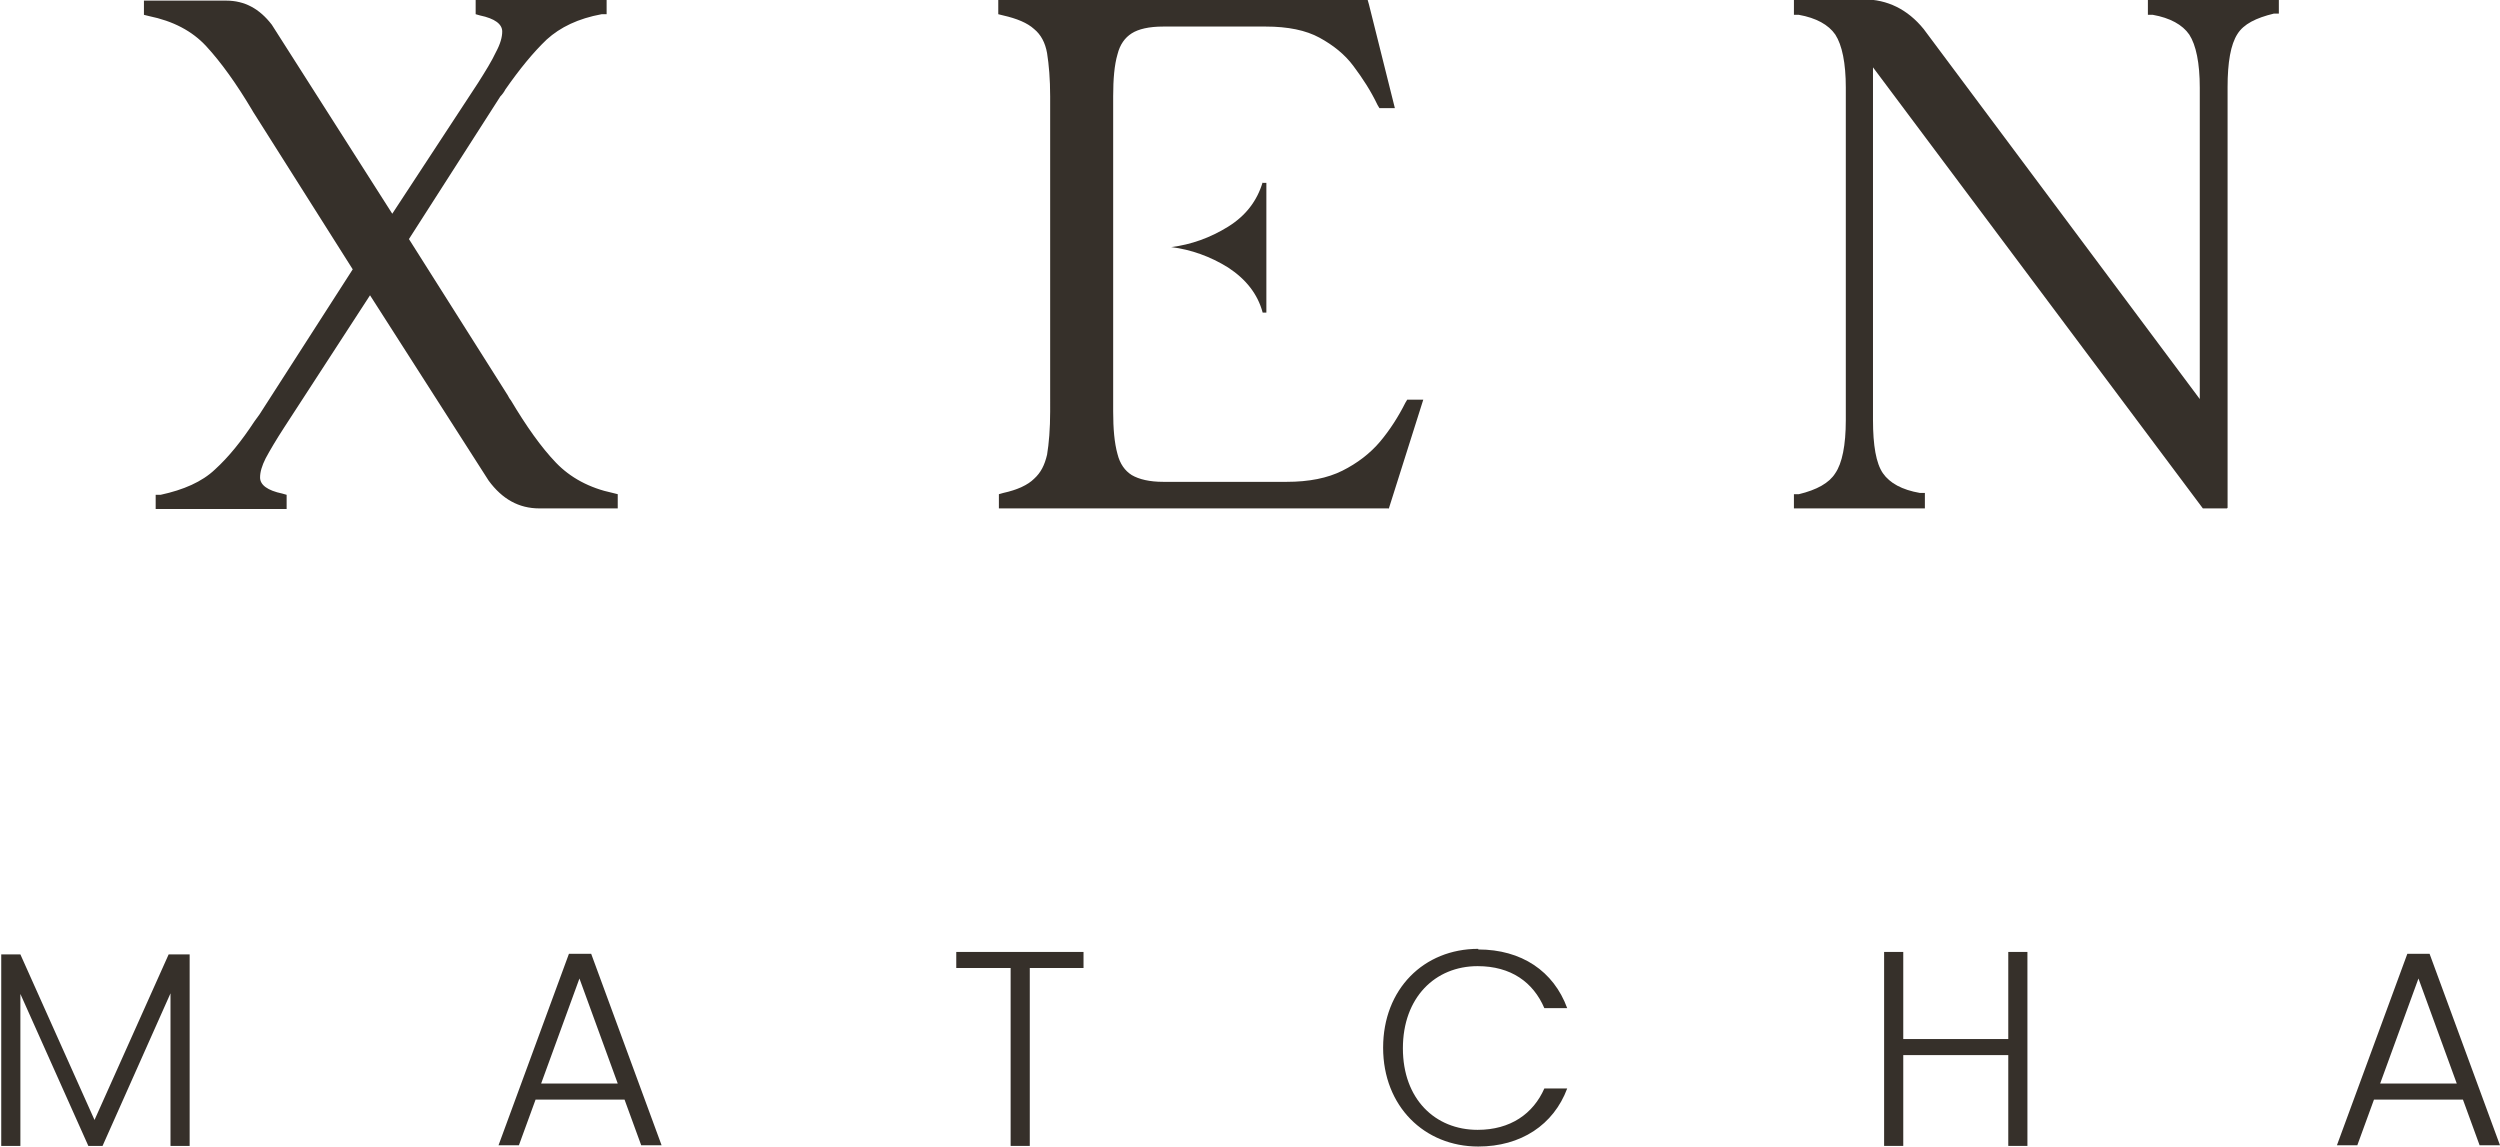
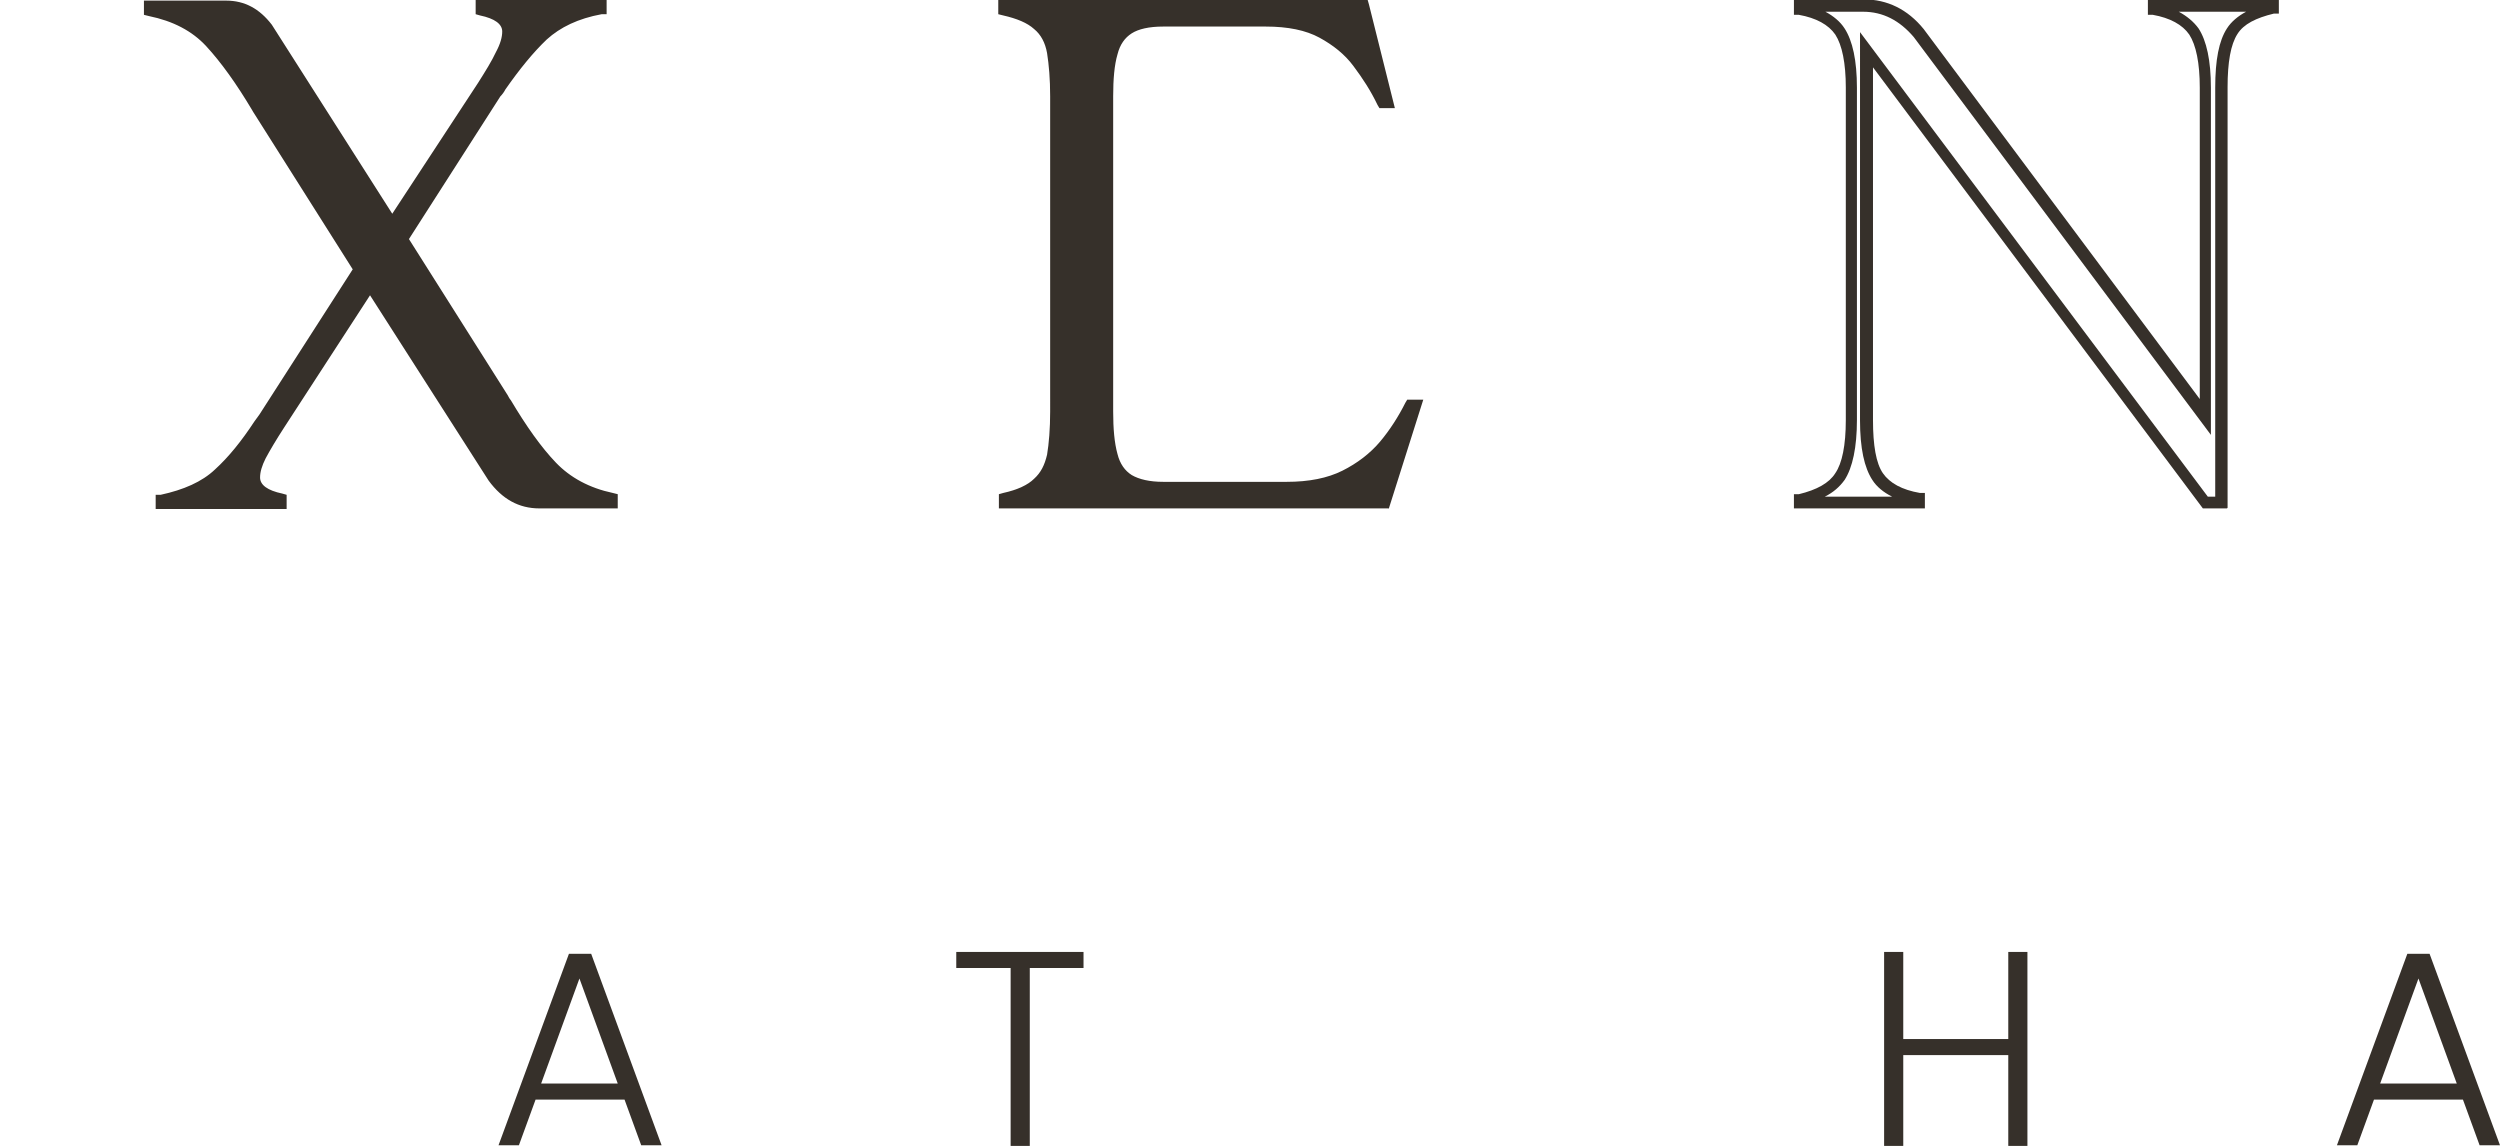
<svg xmlns="http://www.w3.org/2000/svg" viewBox="0 0 40.47 18.57" id="Layer_2">
  <defs>
    <style>
      .cls-1 {
        fill: #36302a;
      }
    </style>
  </defs>
  <g id="LOGOS">
    <g>
      <g>
        <path d="M9.74.15c-.4.06-.71.21-.94.42-.23.22-.45.49-.68.82-.02.04-.05.07-.07.11l-1.52,2.37,1.63,2.58s.04.06.06.09c.25.42.49.76.74,1.02.24.26.56.43.97.52v.06h-1.19c-.3,0-.54-.14-.74-.41l-1.99-3.12-1.47,2.26c-.13.21-.23.37-.3.5-.07.13-.1.25-.1.35,0,.17.15.29.44.36v.06h-1.93v-.06c.39-.07.7-.21.93-.42.23-.21.45-.48.66-.8.02-.03.05-.07.07-.11l1.54-2.4-1.63-2.58s-.02-.03-.03-.05c-.26-.44-.51-.79-.75-1.05-.24-.26-.57-.44-.98-.52v-.06h1.23c.27,0,.49.12.66.36l2.03,3.18,1.47-2.25c.13-.19.23-.36.3-.51s.11-.27.11-.37c0-.17-.15-.29-.44-.36v-.06h1.93v.06Z" class="cls-1" />
        <path d="M10.01,8.23h-1.28c-.33,0-.6-.15-.82-.45l-1.92-3-1.39,2.14c-.13.2-.23.37-.3.5-.06.12-.09.22-.09.31,0,.12.12.21.36.26l.07.02v.23h-2.12v-.23h.08c.37-.08.67-.21.88-.41.22-.2.43-.46.64-.78l.08-.11,1.51-2.35-1.6-2.53s-.02-.03-.03-.05c-.25-.42-.5-.77-.74-1.03-.23-.25-.54-.41-.93-.49l-.08-.02v-.23h1.33c.3,0,.54.13.74.39l1.95,3.06,1.39-2.12c.12-.19.22-.35.29-.5.07-.13.1-.24.1-.33,0-.12-.12-.21-.36-.26l-.07-.02v-.23h2.12v.23h-.08c-.38.07-.67.21-.89.41-.22.21-.44.48-.67.81-.02.04-.05.08-.08.11l-1.48,2.31,1.6,2.53s.03.06.05.08c.25.42.49.76.73,1.01.23.24.54.41.92.49l.08.02v.23ZM6,4.44l2.07,3.24c.17.24.39.36.66.36h.75c-.23-.1-.43-.24-.6-.41-.25-.26-.5-.61-.75-1.04-.02-.02-.04-.05-.06-.09l-1.66-2.63.03-.05,1.52-2.37s.05-.07.07-.11c.23-.34.46-.62.69-.84.14-.13.31-.24.51-.31h-1.08c.12.08.18.19.18.32,0,.12-.04.26-.12.41-.08.15-.18.32-.3.52l-1.55,2.37L4.26.5c-.15-.21-.34-.31-.58-.31h-.79c.24.1.44.24.6.42.25.27.51.63.77,1.06,0,.02.01.03.02.04l1.67,2.64-.03.05-1.62,2.51c-.22.33-.44.6-.67.81-.14.13-.3.23-.5.31h1.08c-.12-.08-.18-.19-.18-.32,0-.12.04-.25.11-.39.07-.13.17-.3.31-.51l1.55-2.38Z" class="cls-1" />
      </g>
      <g>
        <path d="M22.85,6.56h.07l-.5,1.58h-6.15v-.06c.24-.06.43-.14.55-.25.12-.11.2-.26.23-.44.04-.19.05-.43.05-.72V1.56c0-.29-.02-.53-.05-.72s-.11-.34-.23-.45c-.12-.11-.3-.19-.55-.25v-.06h5.81l.39,1.56h-.07c-.11-.23-.25-.44-.4-.64-.15-.2-.34-.36-.58-.49-.24-.13-.54-.19-.92-.19h-1.66c-.24,0-.43.04-.56.13-.13.08-.22.22-.27.4-.05.18-.07.41-.07.7v5.1c0,.29.02.53.07.71.05.18.14.31.27.4.13.08.32.13.56.13h2c.37,0,.69-.06.95-.19.26-.13.47-.29.64-.49.17-.2.31-.42.43-.65Z" class="cls-1" />
        <path d="M22.48,8.23h-6.31v-.23l.07-.02c.23-.05.4-.13.5-.23.11-.1.17-.22.21-.39.03-.18.05-.42.05-.7V1.56c0-.28-.02-.51-.05-.7-.03-.17-.1-.3-.21-.39-.11-.1-.28-.17-.5-.22l-.08-.02v-.23h5.98l.02.07.42,1.68h-.25l-.03-.05c-.11-.23-.24-.43-.39-.63-.14-.19-.33-.34-.55-.46-.22-.12-.51-.18-.87-.18h-1.66c-.23,0-.4.04-.51.11-.11.07-.19.18-.23.34-.05.17-.07.4-.07.68v5.1c0,.28.02.51.07.69.04.16.12.27.23.34.12.07.29.11.51.11h2c.36,0,.66-.06.9-.18.24-.12.45-.28.61-.47.16-.19.3-.41.41-.63l.03-.05h.26l-.56,1.77ZM16.67,8.04h5.68l.31-.98c-.05.07-.11.14-.16.21-.18.21-.41.39-.67.52s-.6.2-.99.2h-2c-.27,0-.47-.05-.62-.14-.15-.1-.26-.25-.31-.45-.05-.19-.08-.44-.08-.74V1.56c0-.29.03-.54.08-.73.05-.2.16-.36.31-.45.15-.09.35-.14.62-.14h1.66c.39,0,.71.07.96.2.25.13.45.3.61.51.07.09.13.18.19.27l-.26-1.03h-5.33c.08.04.15.09.21.14.13.12.22.29.26.5.04.19.06.44.06.73v5.1c0,.3-.02.55-.06.74-.04.21-.13.38-.26.5-.06.05-.13.1-.21.14Z" class="cls-1" />
      </g>
-       <path d="M20.44,2.96h.06v2.1h-.06c-.08-.3-.27-.54-.56-.73-.29-.18-.6-.29-.92-.33.32-.04.63-.15.92-.33.29-.18.47-.42.56-.72Z" class="cls-1" />
      <g>
-         <path d="M29.78,7.72c.12-.18.18-.49.18-.91V1.43c0-.42-.06-.73-.18-.91-.12-.18-.34-.3-.65-.36v-.06h1.03c.36,0,.66.15.9.45l4.64,6.21V1.43c0-.42-.06-.73-.19-.91-.12-.18-.34-.3-.66-.36v-.06h1.93v.06c-.32.06-.54.18-.66.36-.12.18-.18.49-.18.91v6.71h-.25L30.21.81v5.99c0,.43.06.73.18.91.12.18.34.3.66.36v.06h-1.93v-.06c.31-.06.53-.18.65-.36Z" class="cls-1" />
        <path d="M36.05,8.23h-.39l-.03-.04-5.31-7.1v5.71c0,.41.05.7.16.86.11.16.31.27.6.32h.08v.25h-2.12v-.23h.08c.29-.07.49-.18.59-.34h0c.11-.16.17-.45.17-.86V1.42c0-.4-.06-.69-.17-.86-.11-.16-.31-.27-.59-.32h-.08v-.25h1.13c.38,0,.71.16.97.48l4.47,5.99V1.42c0-.4-.06-.69-.17-.86-.11-.16-.31-.27-.59-.32h-.08v-.25h2.12v.23h-.08c-.29.07-.49.17-.59.33-.11.17-.16.46-.16.86v6.81ZM35.75,8.04h.11V1.42c0-.45.06-.76.19-.96.07-.11.18-.2.31-.27h-1.09c.13.07.24.16.32.27.13.2.2.52.2.96v5.62L30.98.6c-.23-.27-.5-.41-.82-.41h-.61c.13.07.24.16.31.27.13.2.2.52.2.96v5.38c0,.44-.07.77-.2.97h0c-.08.11-.18.2-.32.27h1.09c-.14-.07-.25-.16-.32-.27-.13-.2-.2-.51-.2-.97V.52l5.63,7.52Z" class="cls-1" />
      </g>
      <g>
-         <path d="M0,15.45h.33l1.2,2.68,1.2-2.68h.34v3.1h-.31v-2.47l-1.1,2.47h-.23l-1.1-2.46v2.46h-.31v-3.1Z" class="cls-1" />
        <path d="M10.1,17.8h-1.43l-.27.74h-.33l1.14-3.1h.36l1.14,3.1h-.33l-.27-.74ZM9.38,15.84l-.62,1.7h1.24l-.62-1.7Z" class="cls-1" />
        <path d="M15.48,15.41h2.06v.26h-.87v2.88h-.31v-2.88h-.88v-.26Z" class="cls-1" />
-         <path d="M23.93,15.37c.7,0,1.22.35,1.44.95h-.37c-.18-.42-.54-.68-1.08-.68-.69,0-1.21.51-1.21,1.33s.52,1.32,1.21,1.32c.53,0,.9-.26,1.08-.67h.37c-.22.59-.75.94-1.44.94-.87,0-1.54-.65-1.54-1.6s.66-1.6,1.54-1.6Z" class="cls-1" />
        <path d="M32.51,17.08h-1.7v1.47h-.31v-3.14h.31v1.41h1.7v-1.41h.31v3.14h-.31v-1.47Z" class="cls-1" />
        <path d="M39.86,17.8h-1.43l-.27.74h-.33l1.14-3.1h.36l1.14,3.1h-.33l-.27-.74ZM39.15,15.84l-.62,1.7h1.24l-.62-1.7Z" class="cls-1" />
      </g>
    </g>
  </g>
</svg>